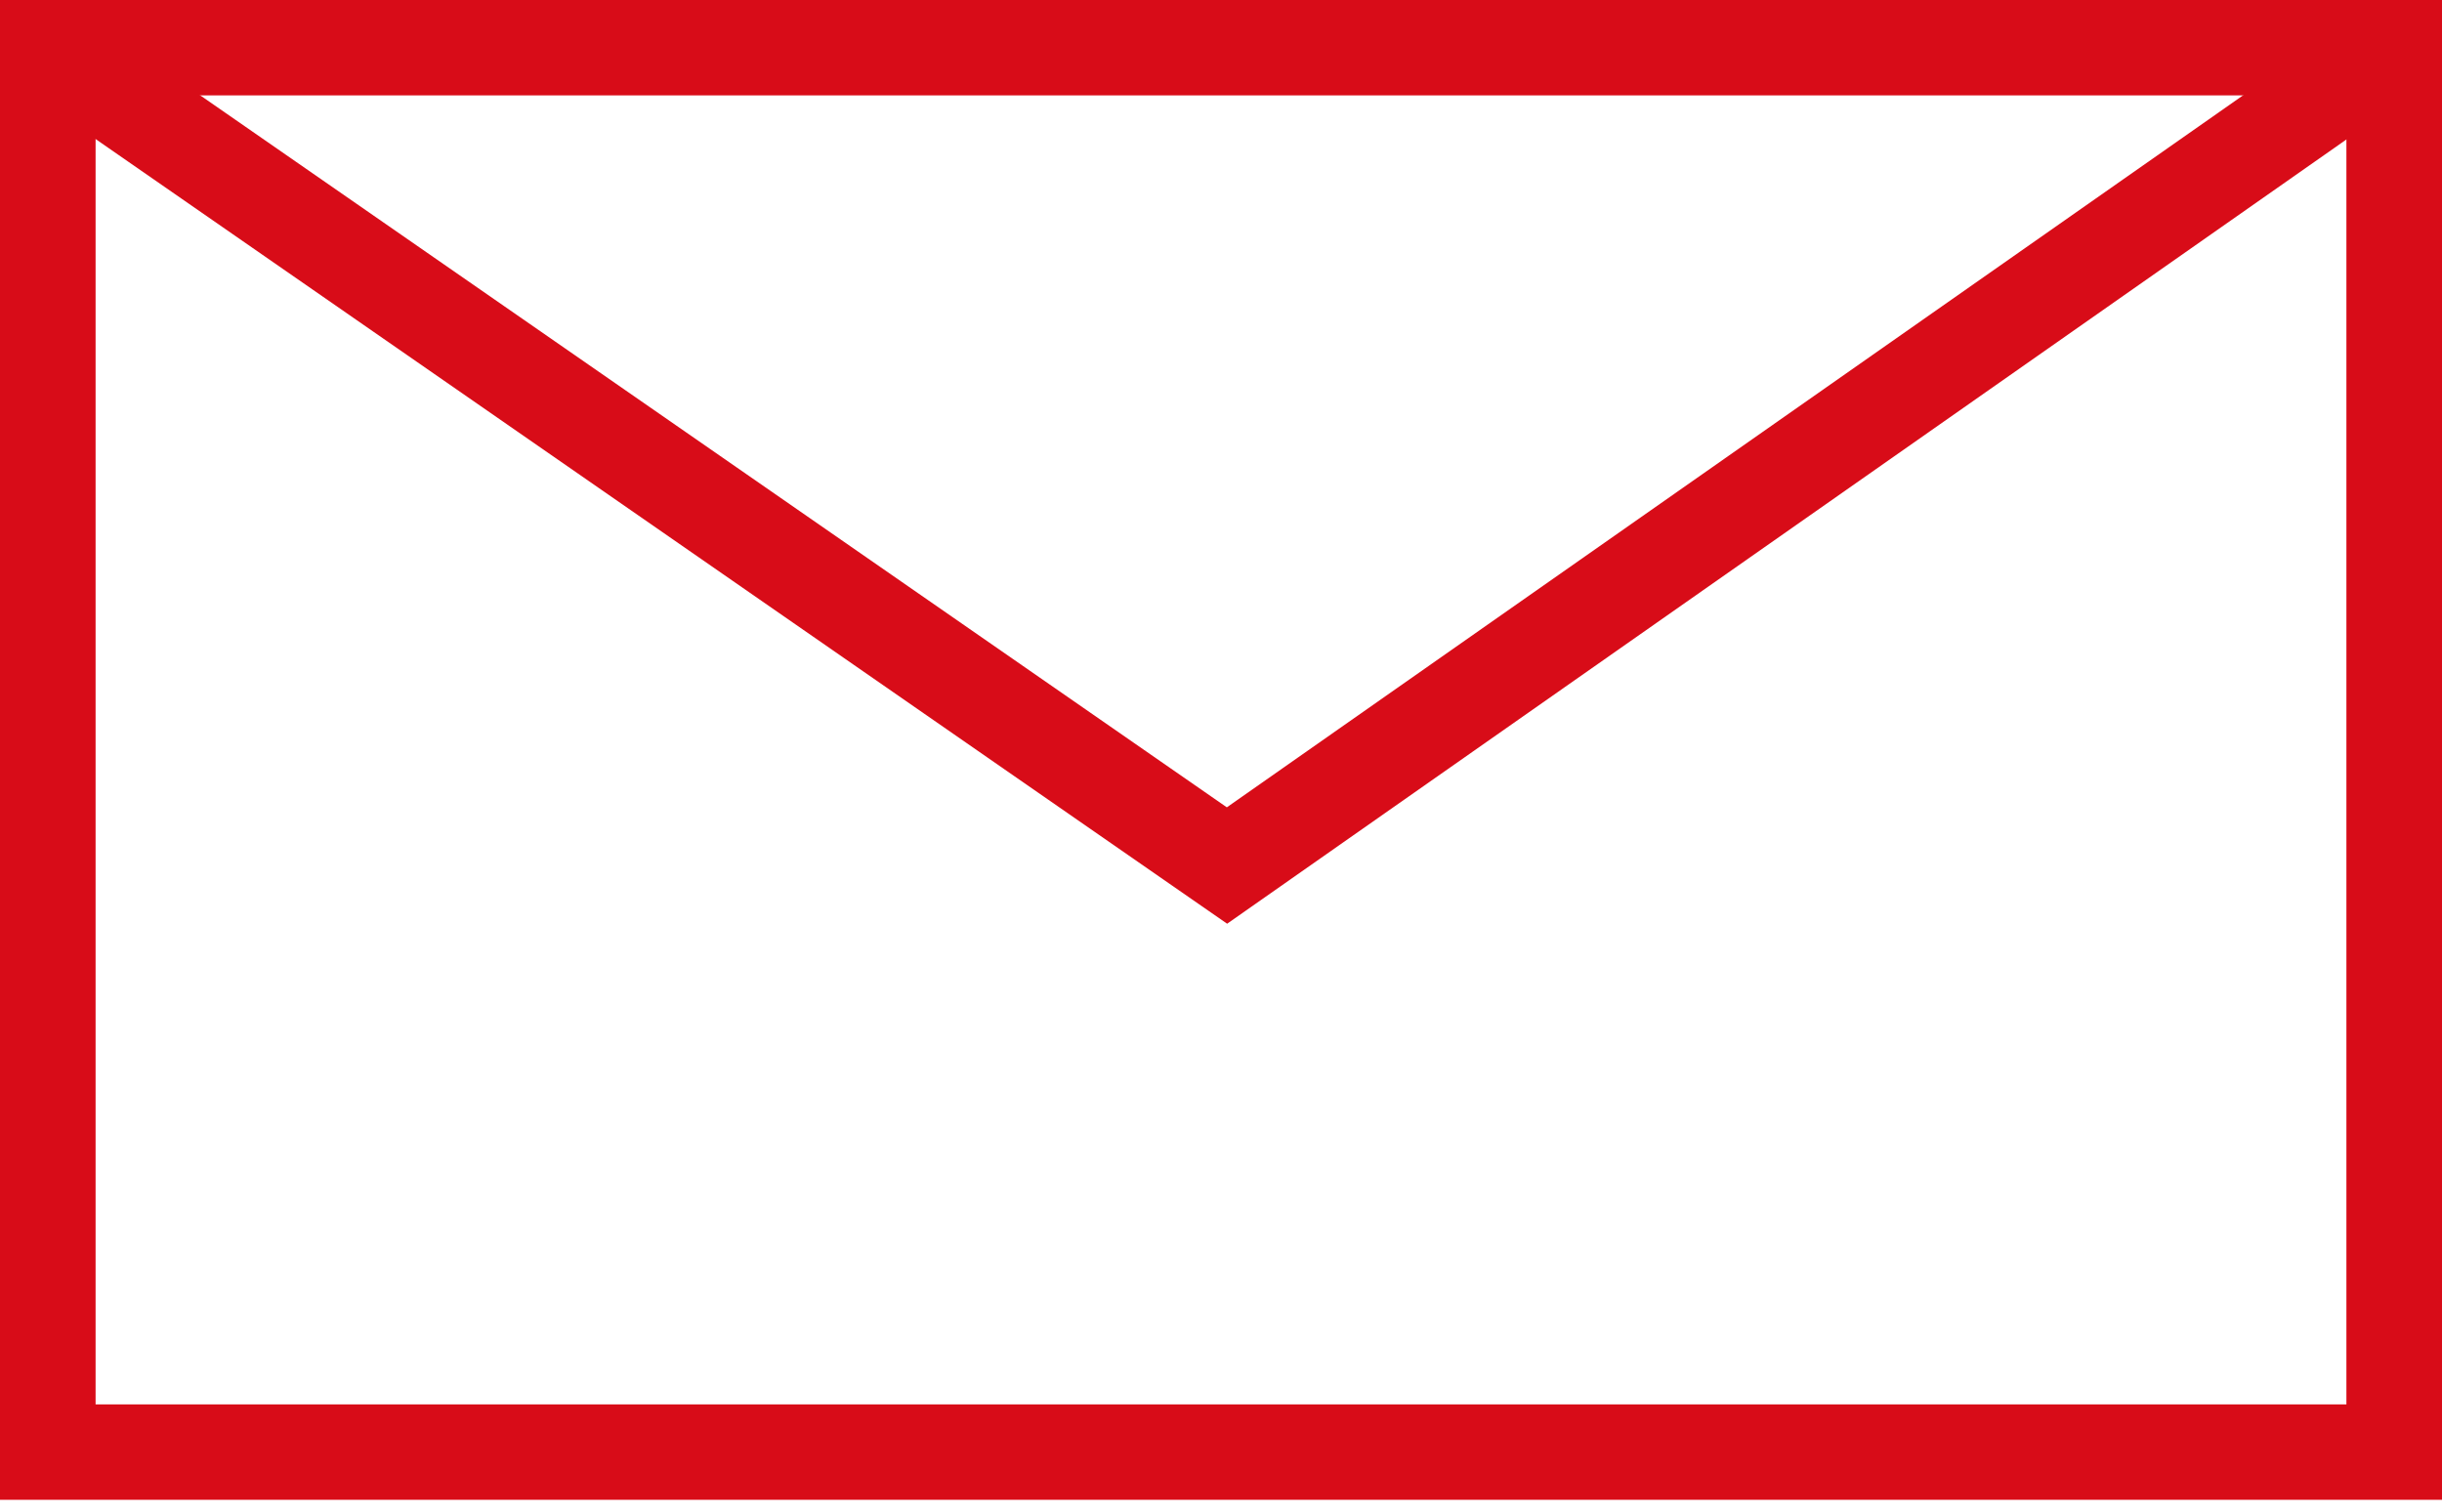
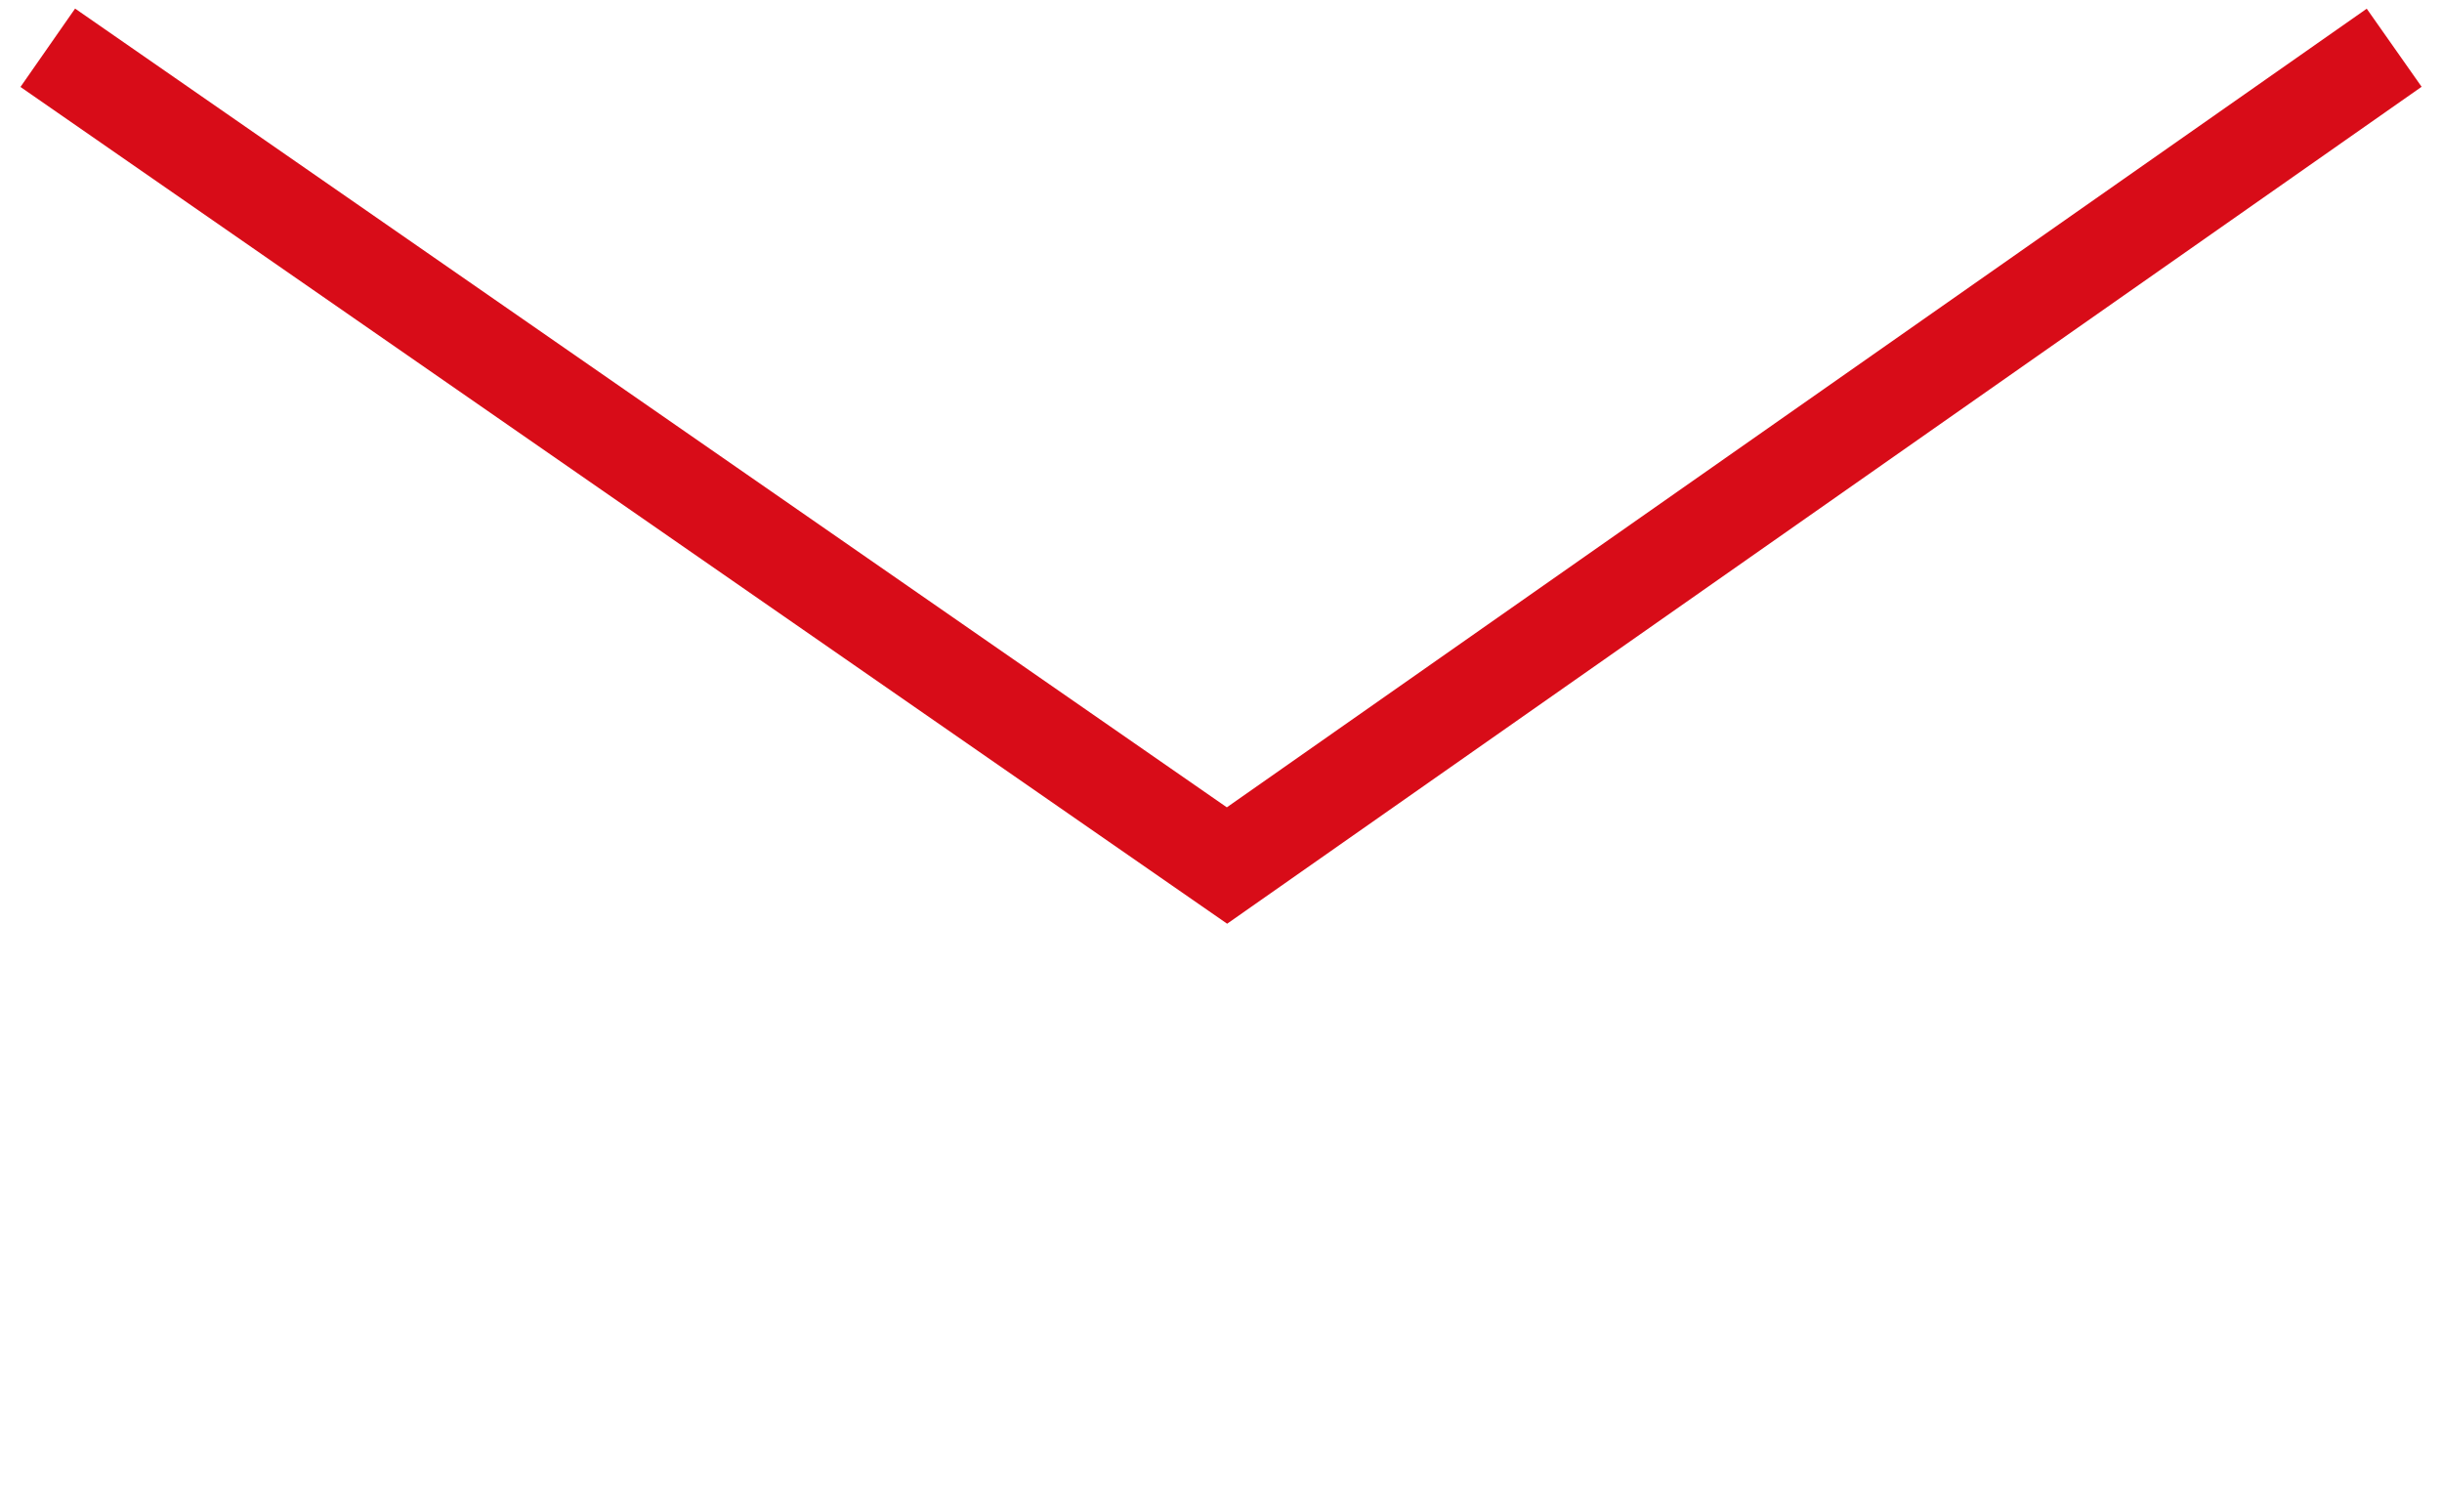
<svg xmlns="http://www.w3.org/2000/svg" fill="none" height="52" viewBox="0 0 84 52" width="84">
  <g fill="#d80c18">
-     <path d="m84 51.593h-84v-51.593h84zm-80.712-3.282h77.424v-45.03h-77.424z" />
    <path d="m42.211 31.776-41.507-28.785 1.879-2.696 39.618 27.477 39.21-27.473 1.888 2.686z" />
  </g>
</svg>